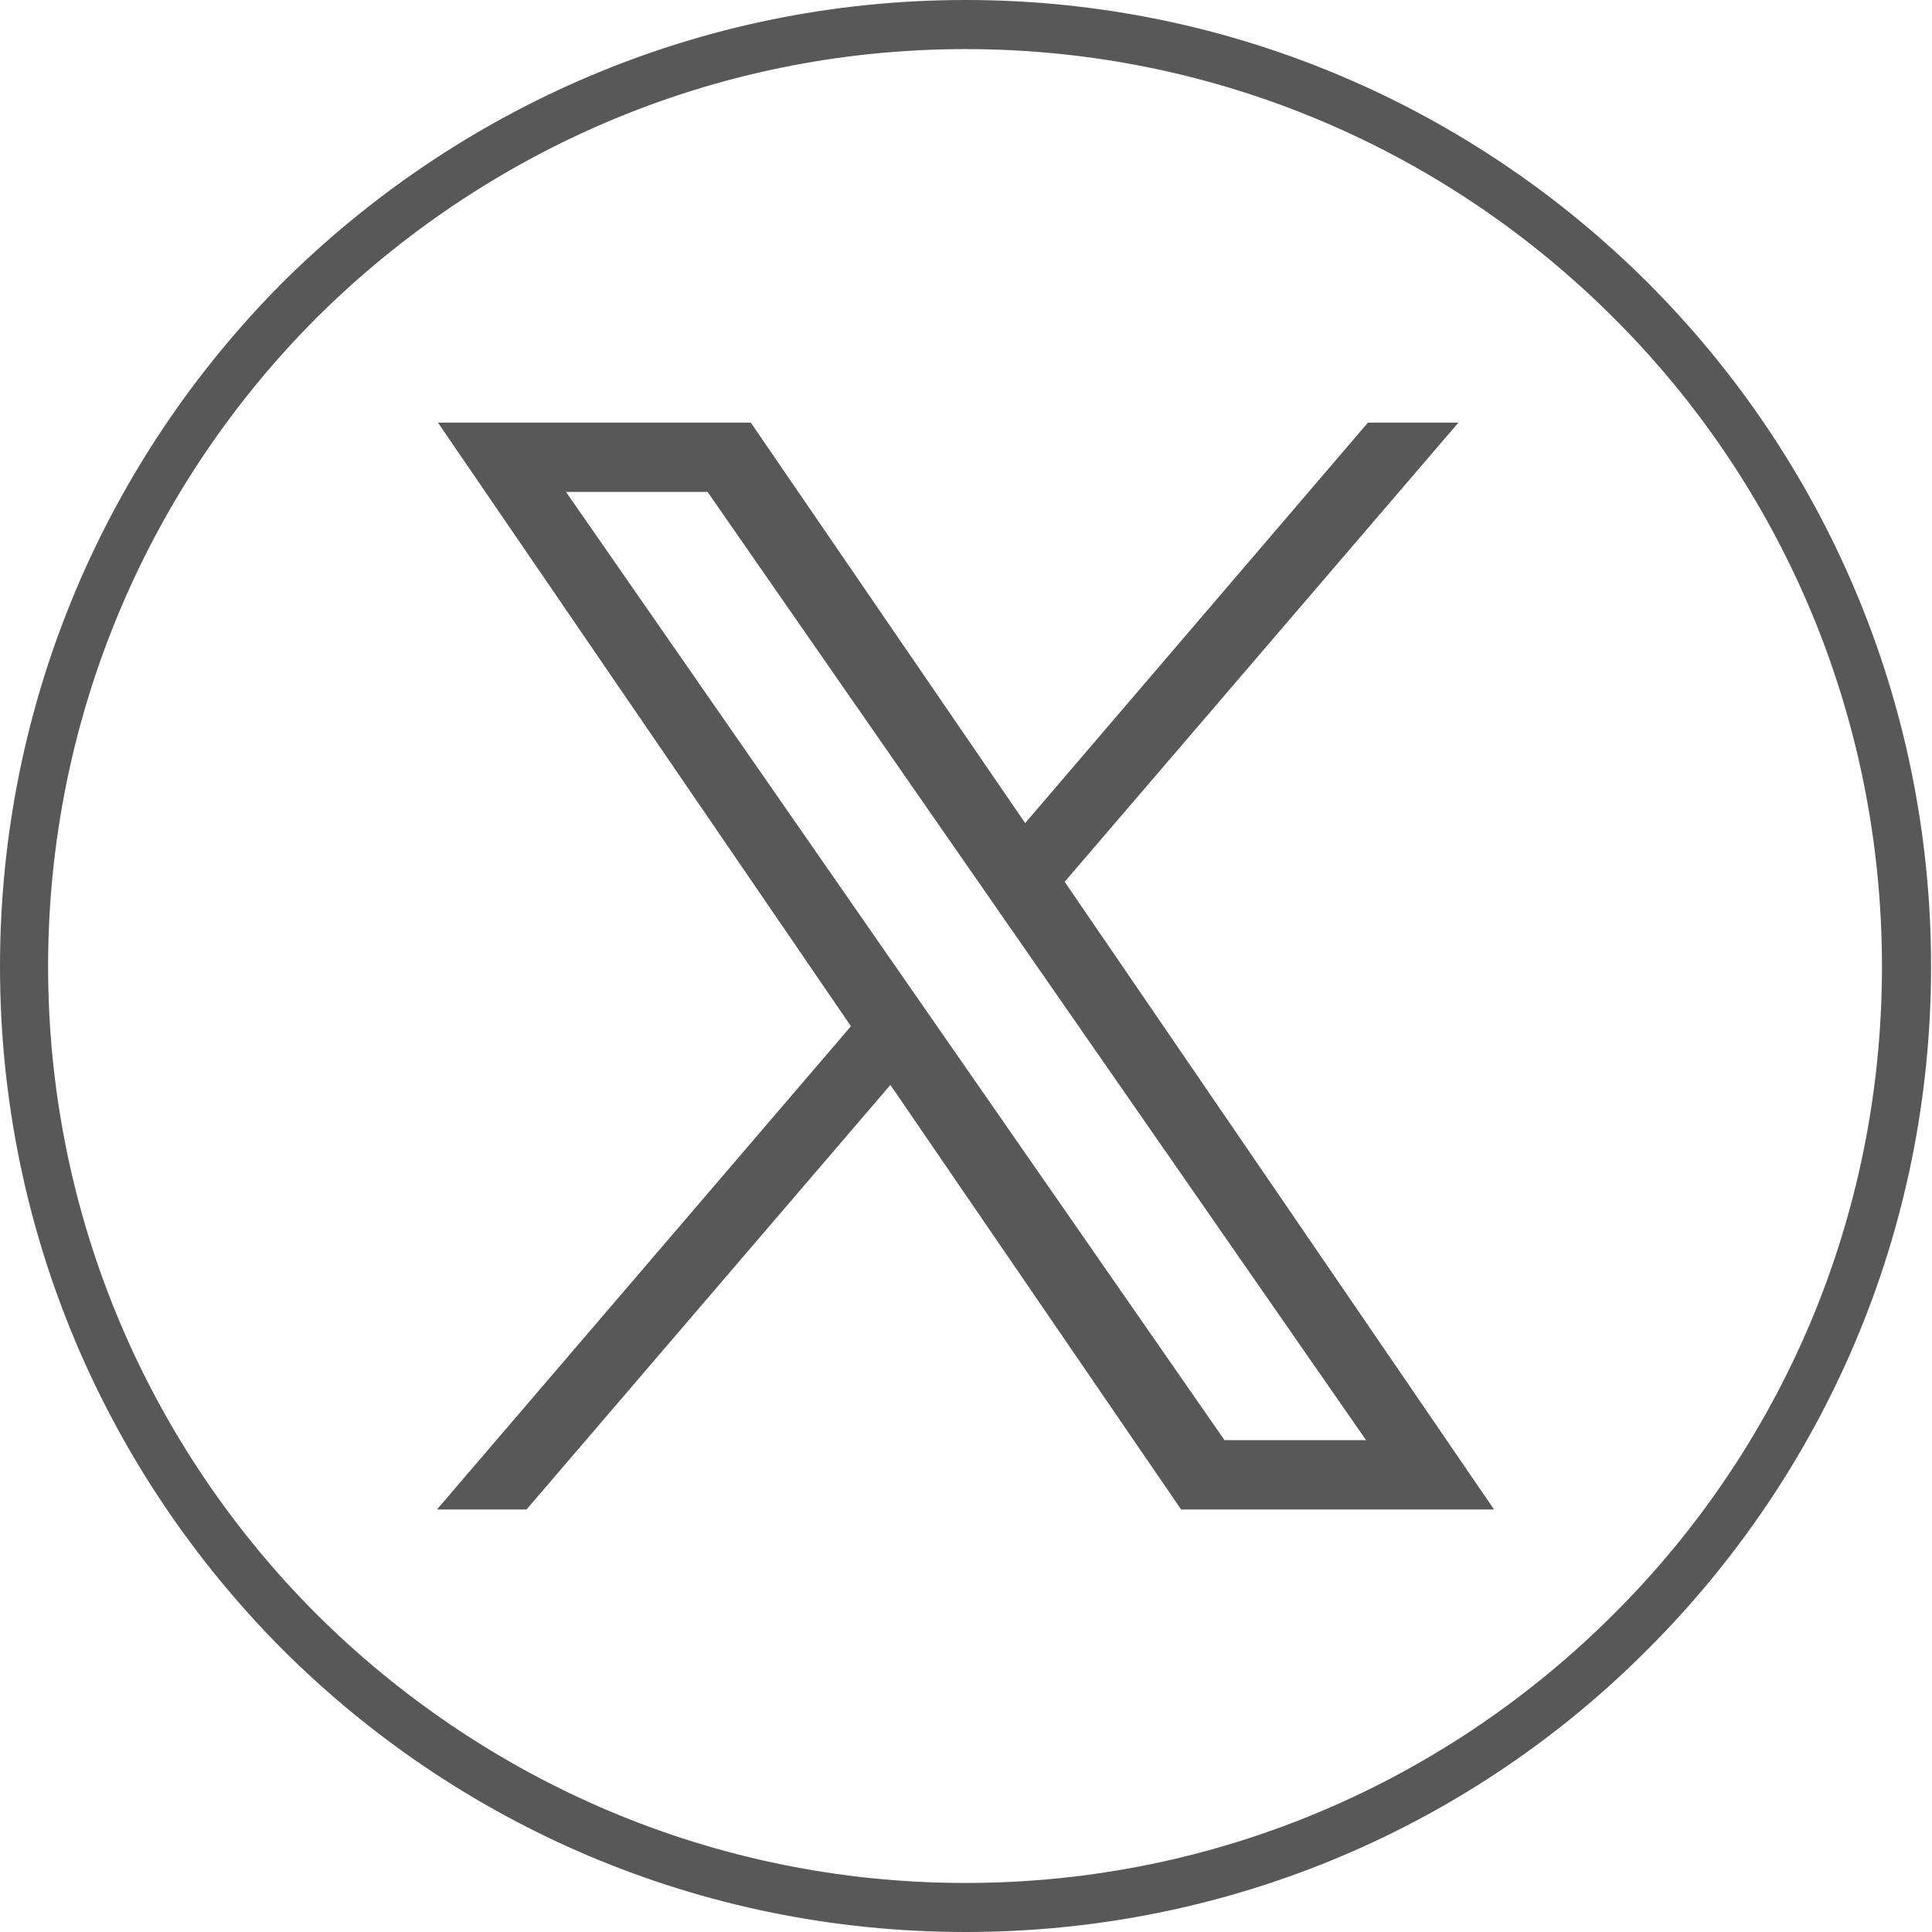
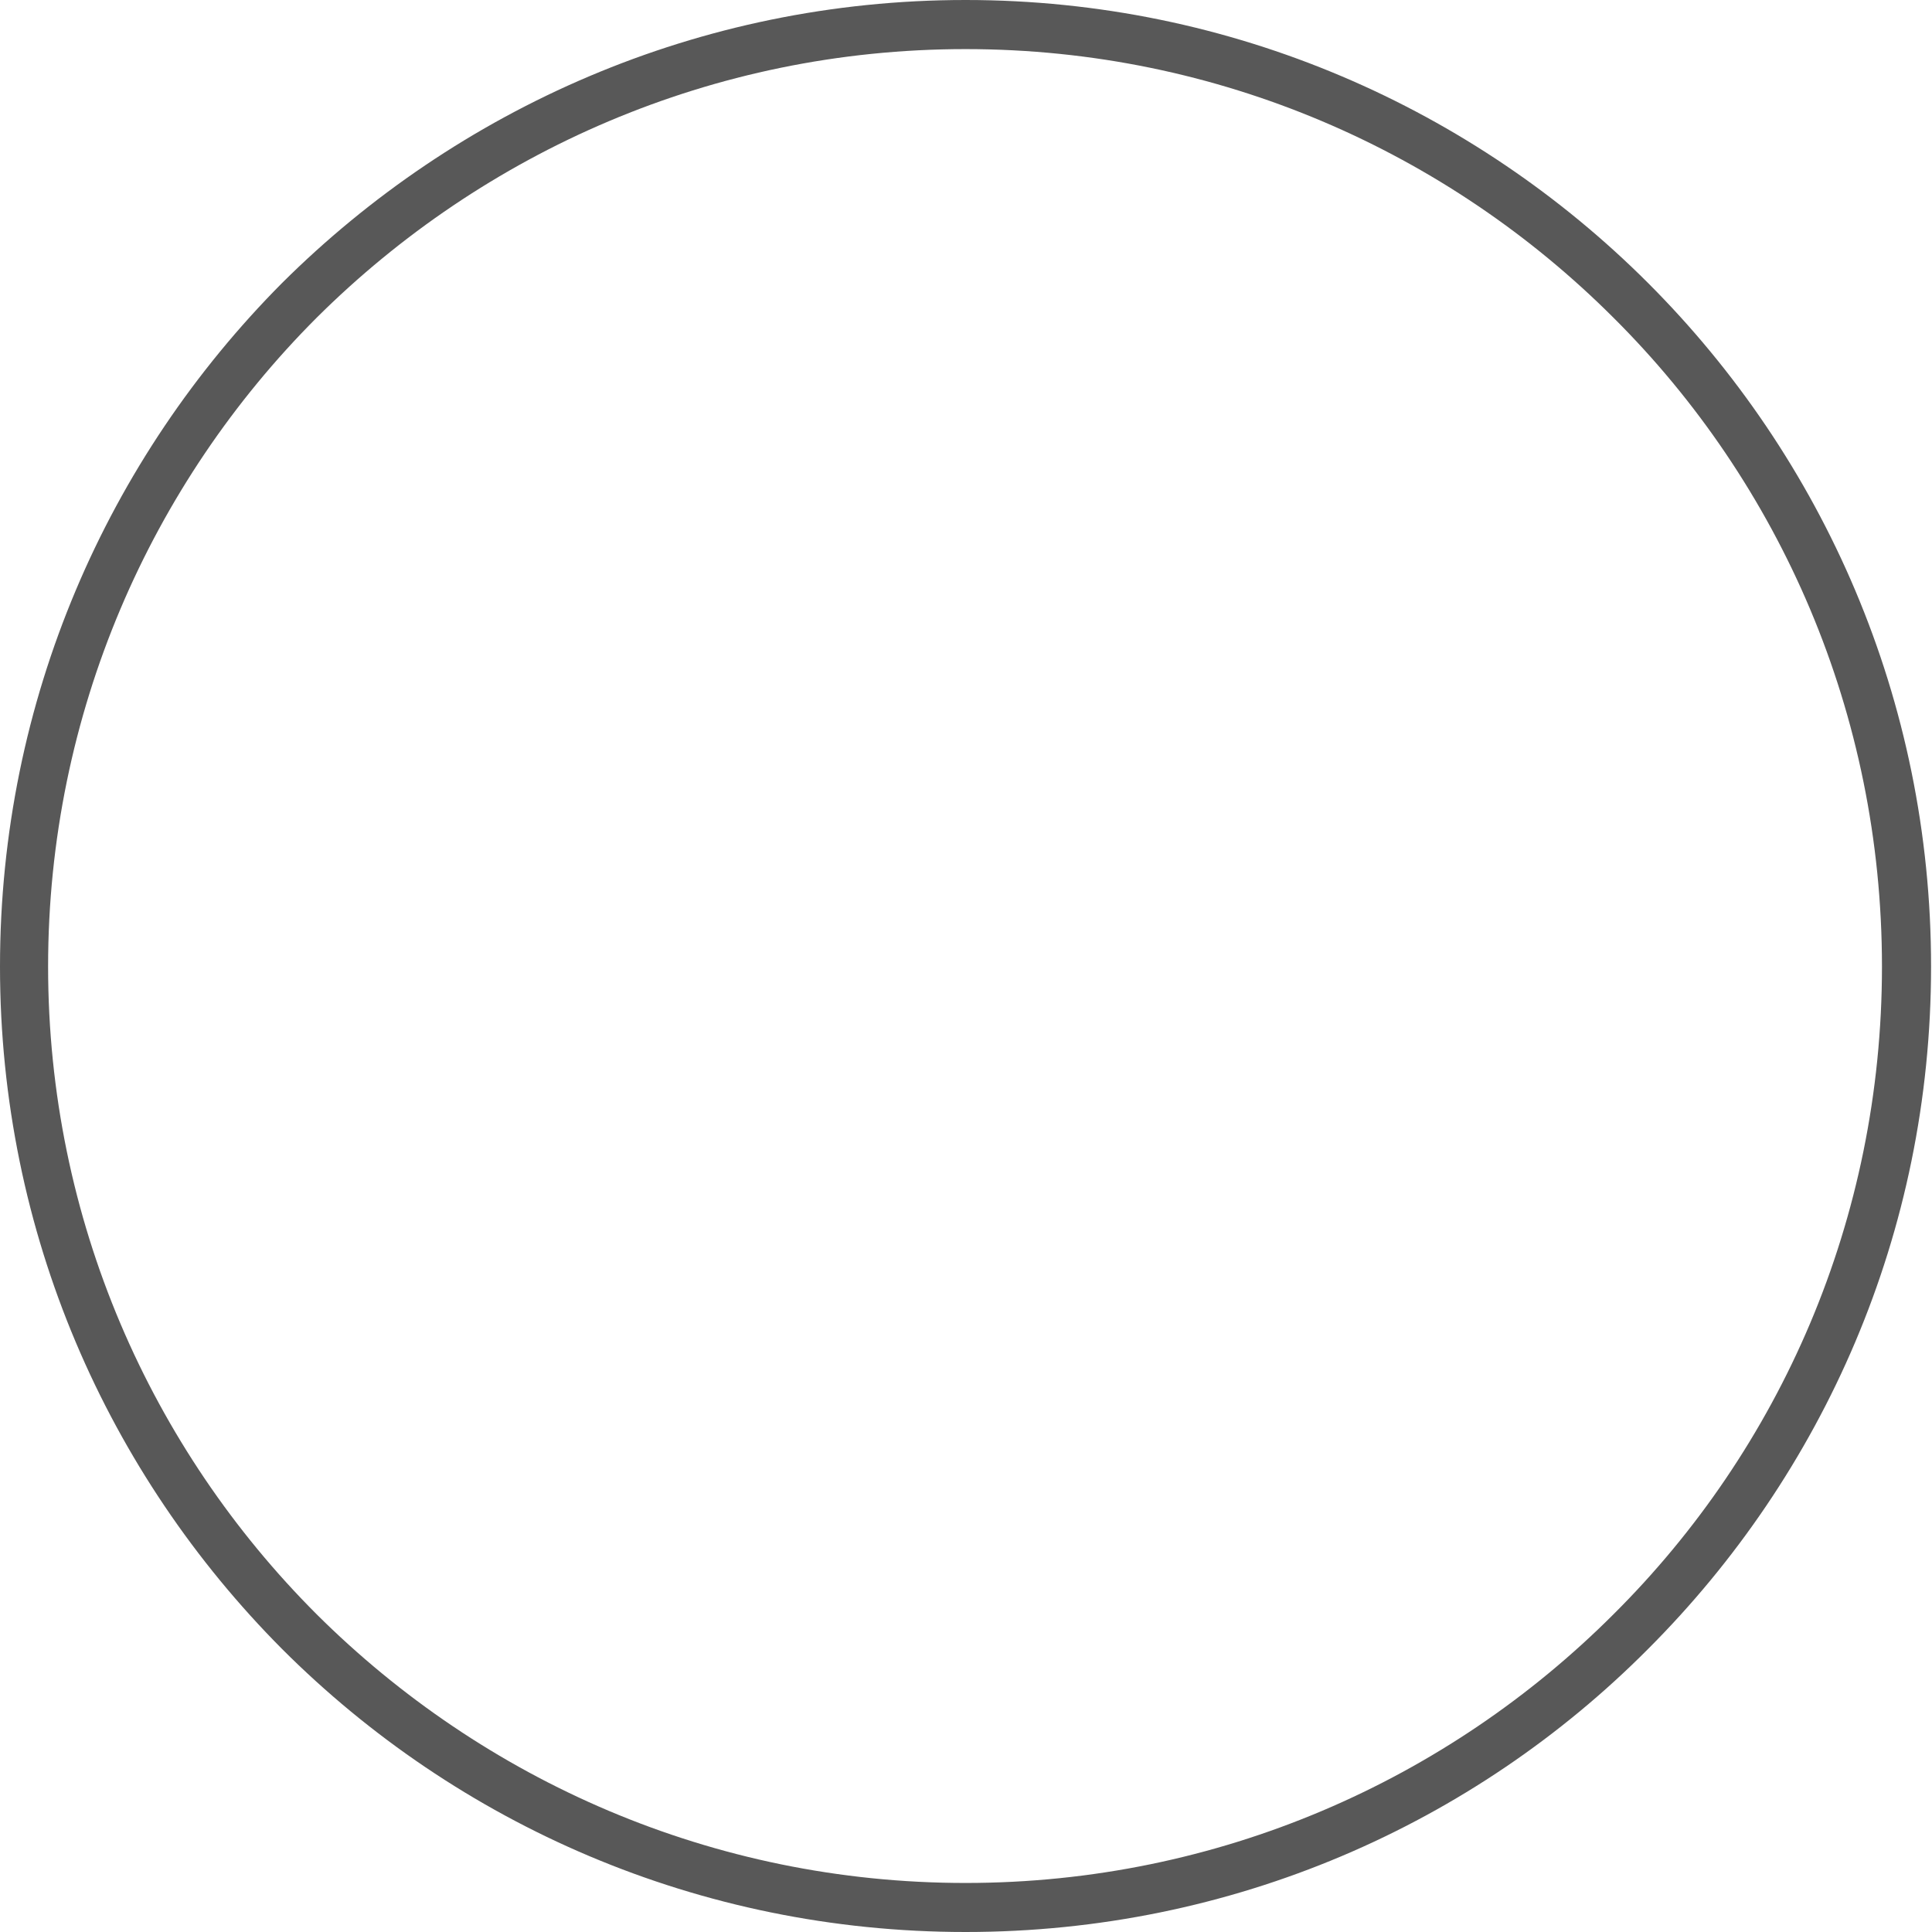
<svg xmlns="http://www.w3.org/2000/svg" width="29" height="29" viewBox="0 0 29 29" fill="none">
  <path d="M14.493 0C18.496 0 22.123 1.633 24.738 4.248C27.368 6.878 28.986 10.505 28.986 14.507C28.986 18.509 27.367 22.122 24.738 24.752C22.123 27.382 18.496 29 14.493 29C10.49 29 6.863 27.381 4.234 24.752C1.619 22.123 0 18.511 0 14.508C0 10.505 1.619 6.878 4.234 4.248C6.863 1.633 10.49 0 14.493 0ZM24.218 4.768C21.732 2.283 18.293 0.737 14.493 0.737C10.693 0.737 7.254 2.283 4.754 4.768C2.269 7.254 0.722 10.707 0.722 14.508C0.722 18.308 2.268 21.747 4.754 24.232C7.253 26.718 10.693 28.264 14.493 28.264C18.293 28.264 21.732 26.718 24.218 24.232C26.718 21.747 28.249 18.308 28.249 14.508C28.249 10.707 26.717 7.254 24.218 4.768Z" fill="#585858" />
-   <path fill-rule="evenodd" clip-rule="evenodd" d="M20.533 6.344H21.891L15.981 13.236L22.426 22.658H17.729L13.365 16.285L7.903 22.658H6.559L12.773 15.404L6.574 6.344H11.27L15.388 12.355L20.533 6.344ZM8.496 7.384H10.621L20.505 21.617H18.38L8.496 7.384Z" fill="#585858" />
</svg>